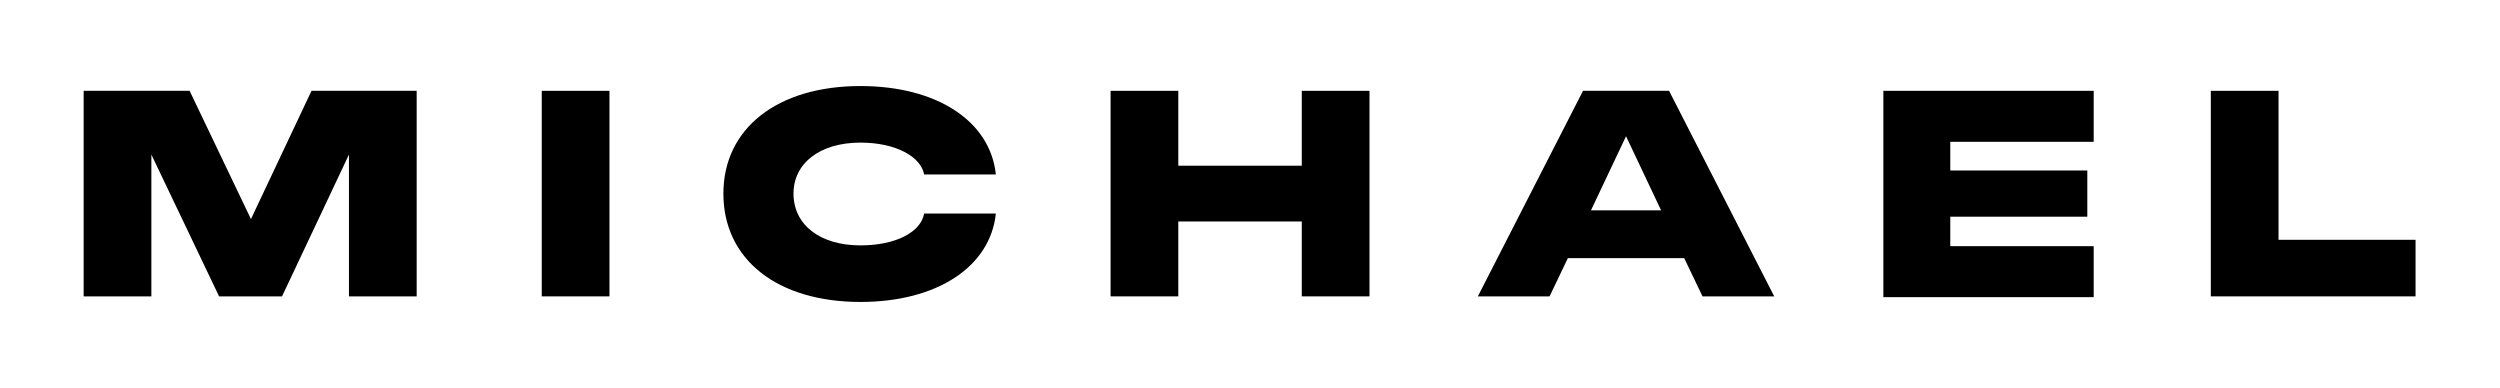
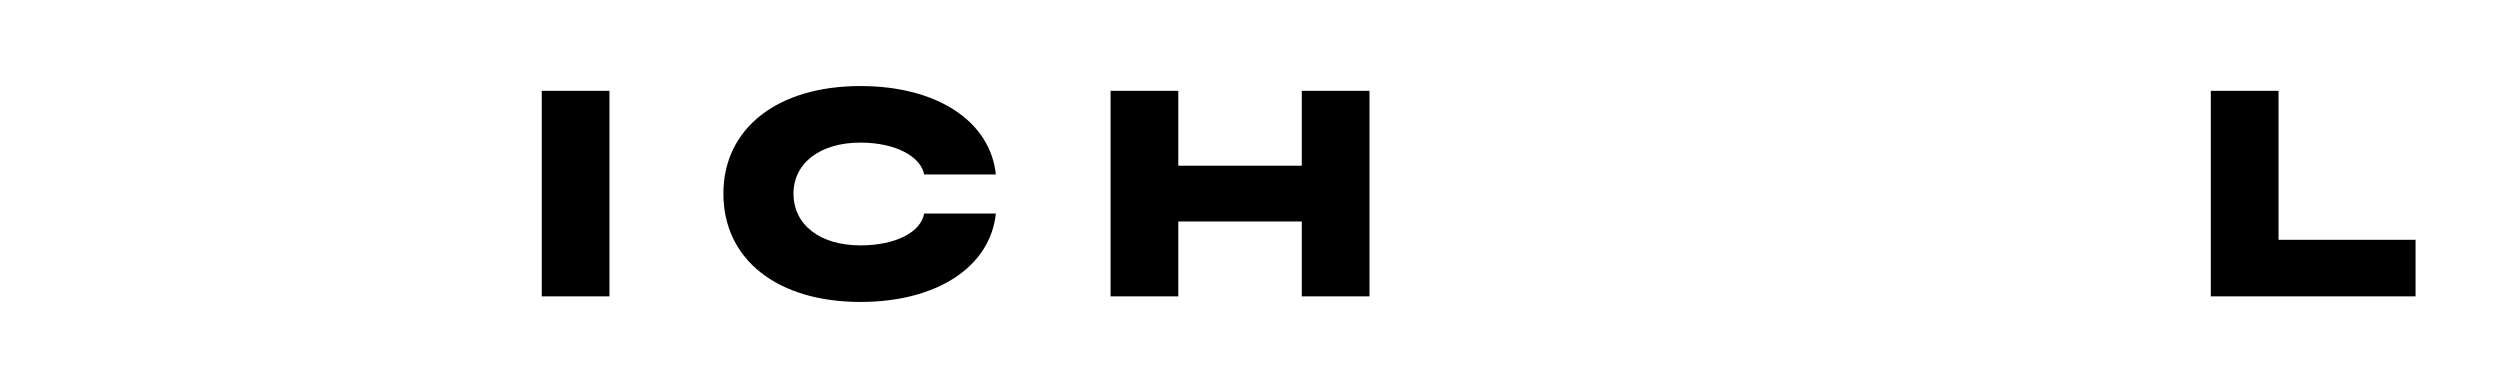
<svg xmlns="http://www.w3.org/2000/svg" version="1.1" id="Layer_1" x="0px" y="0px" viewBox="0 0 313.8 48.7" style="enable-background:new 0 0 313.8 48.7;" xml:space="preserve">
  <style type="text/css">
	.st0{display:none;}
	.st1{display:inline;fill:none;}
	.st2{display:inline;}
</style>
  <g class="st0">
    <rect x="52.5" y="95.5" class="st1" width="570.1" height="160.4" />
    <path class="st2" d="M56.7,101.4h26.4l15.3,32.2l15.3-32.2h26.4v51.7h-16.9v-35.6l-16.8,35.6H90.6l-16.9-35.6v35.6h-17V101.4z" />
-     <path class="st2" d="M164.4,101.4h16.9v51.7h-16.9V101.4z" />
    <path class="st2" d="M202.8,127.3c0-16.4,13.6-27.1,34.3-27.1c19.2,0,32.6,8.9,34,22.1h-18c-0.9-4.5-7.1-7.9-16-7.9   c-10.2,0-16.7,5.2-16.7,12.9c0,7.8,6.6,13,16.7,13c8.9,0,15.1-3.5,16-8h18c-1.4,13.4-14.8,22.2-34,22.2   C216.4,154.6,202.8,143.8,202.8,127.3z" />
    <path class="st2" d="M292.7,101.4h16.9v18.7h31v-18.7h16.9v51.7h-16.9v-18.8h-31v18.8h-16.9V101.4z" />
    <path class="st2" d="M404.1,101.4h21.6l26.4,51.7H434l-4.5-9.6h-29.3l-4.6,9.6h-18L404.1,101.4z M423.7,131.4l-8.9-18.5l-8.9,18.5   H423.7z" />
    <path class="st2" d="M472.3,101.4h52.9v12.7h-35.9v7.3h34.5V133h-34.5v7.3h35.9V153h-52.9L472.3,101.4L472.3,101.4z" />
-     <path class="st2" d="M547.4,101.4h16.9v37.4h34.5v14.3h-51.4V101.4z" />
  </g>
  <g>
-     <path d="M10.6,11.4h13.2l7.7,16.1l7.6-16.1h13.2v25.8h-8.5V19.4l-8.4,17.8h-7.9l-8.5-17.8v17.8h-8.5V11.4z" />
    <path d="M68,11.4h8.5v25.8H68V11.4z" />
    <path d="M90.8,24.3c0-8.2,6.8-13.5,17.2-13.5c9.6,0,16.3,4.4,17,11.1h-9c-0.4-2.2-3.5-4-8-4c-5.1,0-8.4,2.6-8.4,6.4   c0,3.9,3.3,6.5,8.4,6.5c4.5,0,7.6-1.7,8-4h9c-0.7,6.7-7.4,11.1-17,11.1C97.6,37.9,90.8,32.6,90.8,24.3z" />
    <path d="M139.4,11.4h8.5v9.4h15.5v-9.4h8.5v25.8h-8.5v-9.4h-15.5v9.4h-8.5V11.4z" />
-     <path d="M198.7,11.4h10.8l13.2,25.8h-9l-2.3-4.8h-14.6l-2.3,4.8h-9L198.7,11.4z M208.5,26.4l-4.4-9.3l-4.4,9.3H208.5z" />
-     <path d="M236.4,11.4h26.4v6.4h-18v3.6h17.2v5.8h-17.2v3.7h18v6.4h-26.4V11.4z" />
    <path d="M277.5,11.4h8.5v18.7h17.2v7.1h-25.7V11.4z" />
  </g>
</svg>